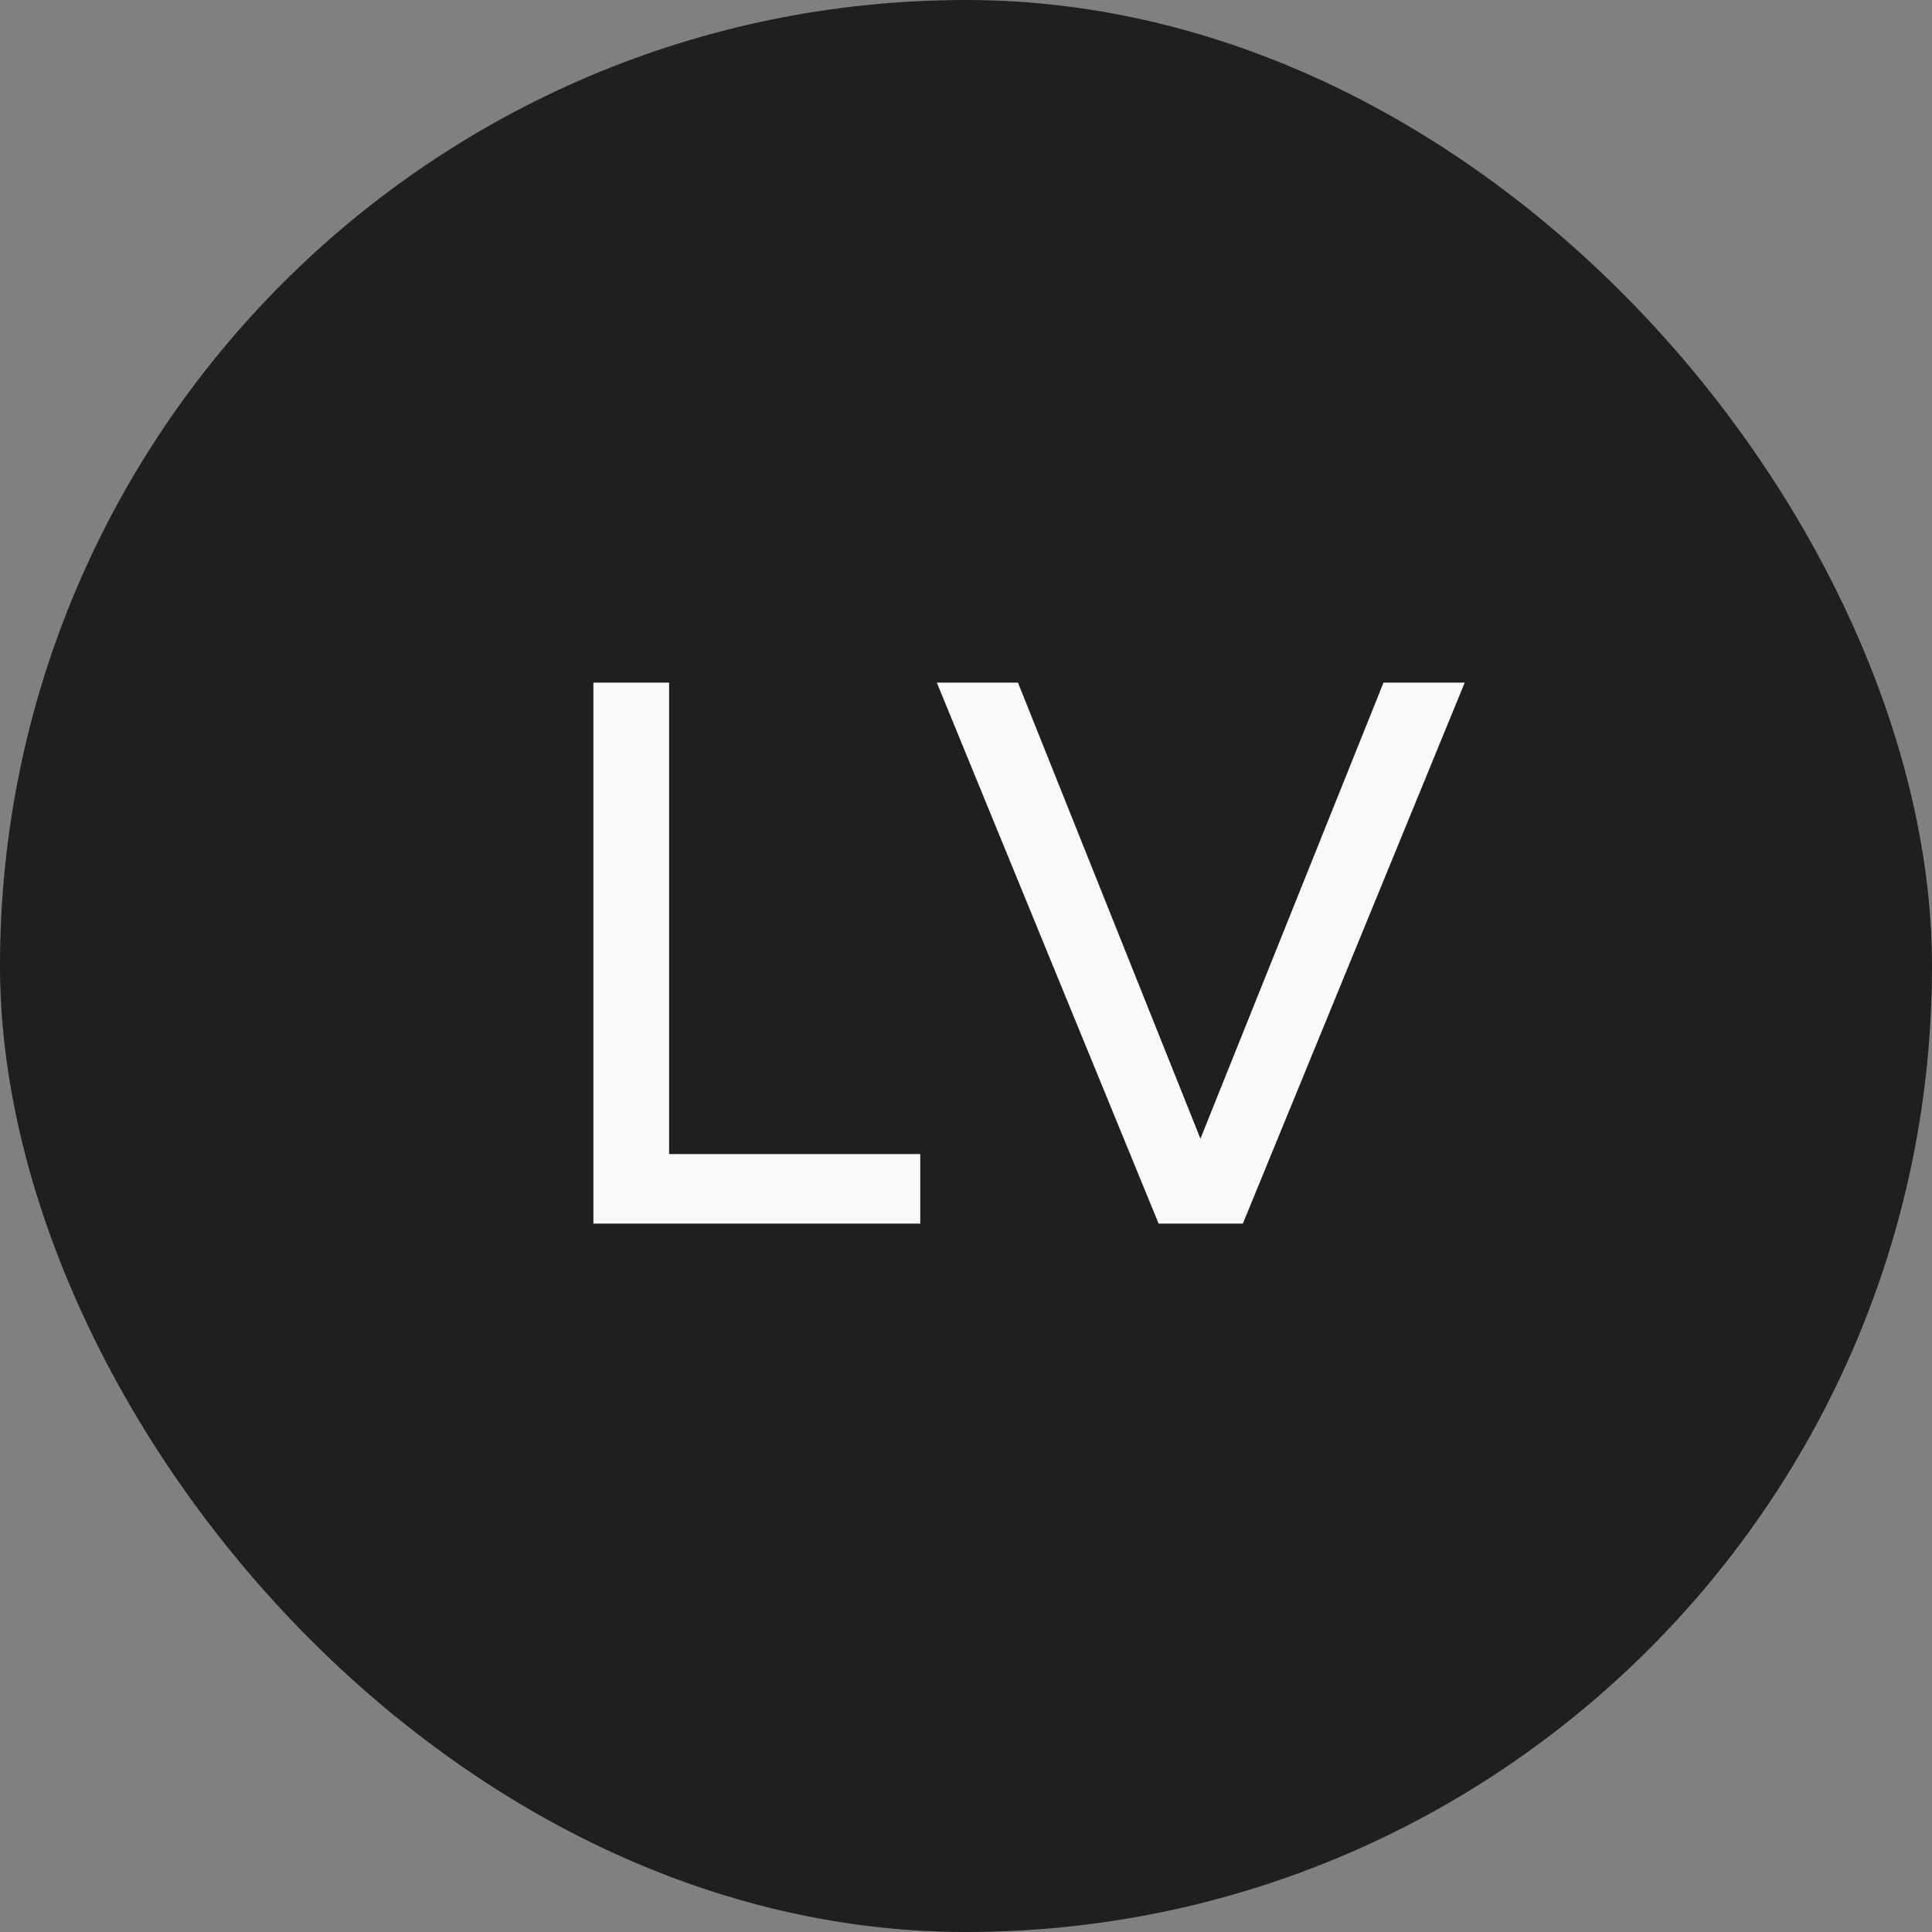
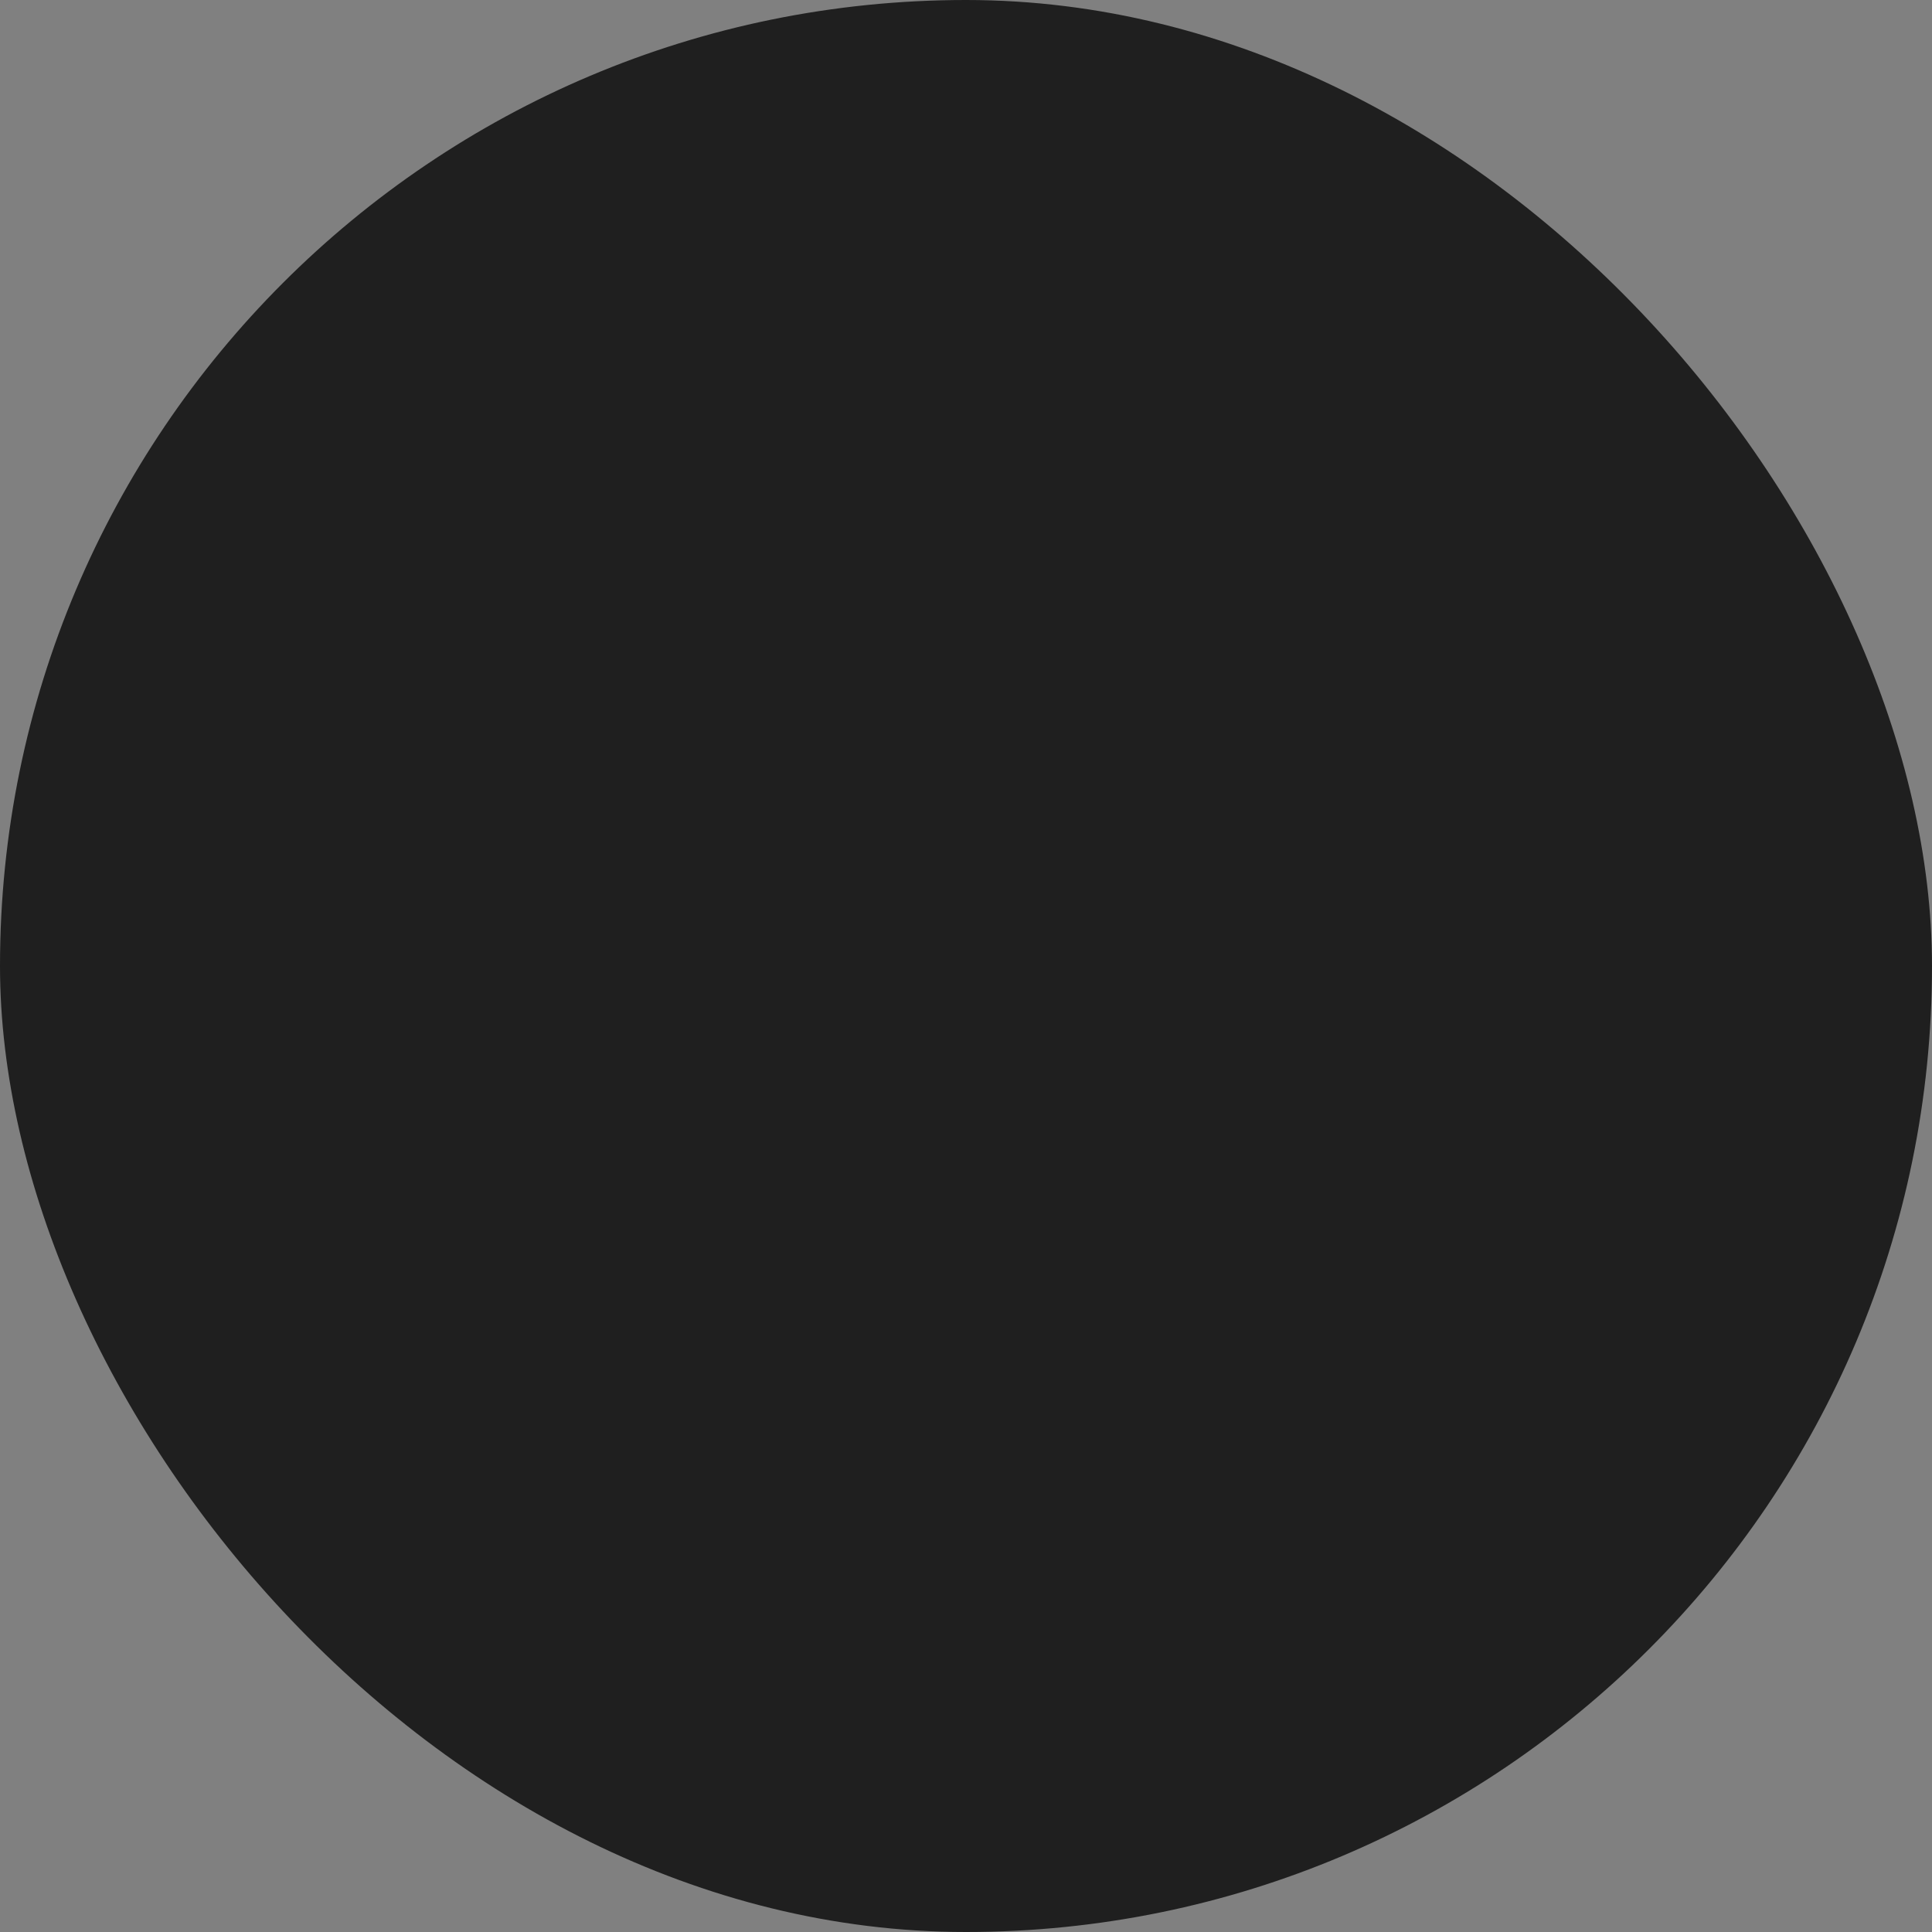
<svg xmlns="http://www.w3.org/2000/svg" width="30" height="30" viewBox="0 0 30 30" fill="none">
  <rect x="0" y="0" width="30" height="30" fill="#808080" stroke="none" />
  <rect width="30" height="30" rx="15" fill="#1F1F1F" />
-   <path d="M9.214 19V10.6H10.39V17.92H14.29V19H9.214ZM18.111 19L21.483 10.6H22.744L19.299 19H18.111ZM17.991 19L14.547 10.6H15.807L19.168 19H17.991Z" fill="#FAFAFA" />
</svg>